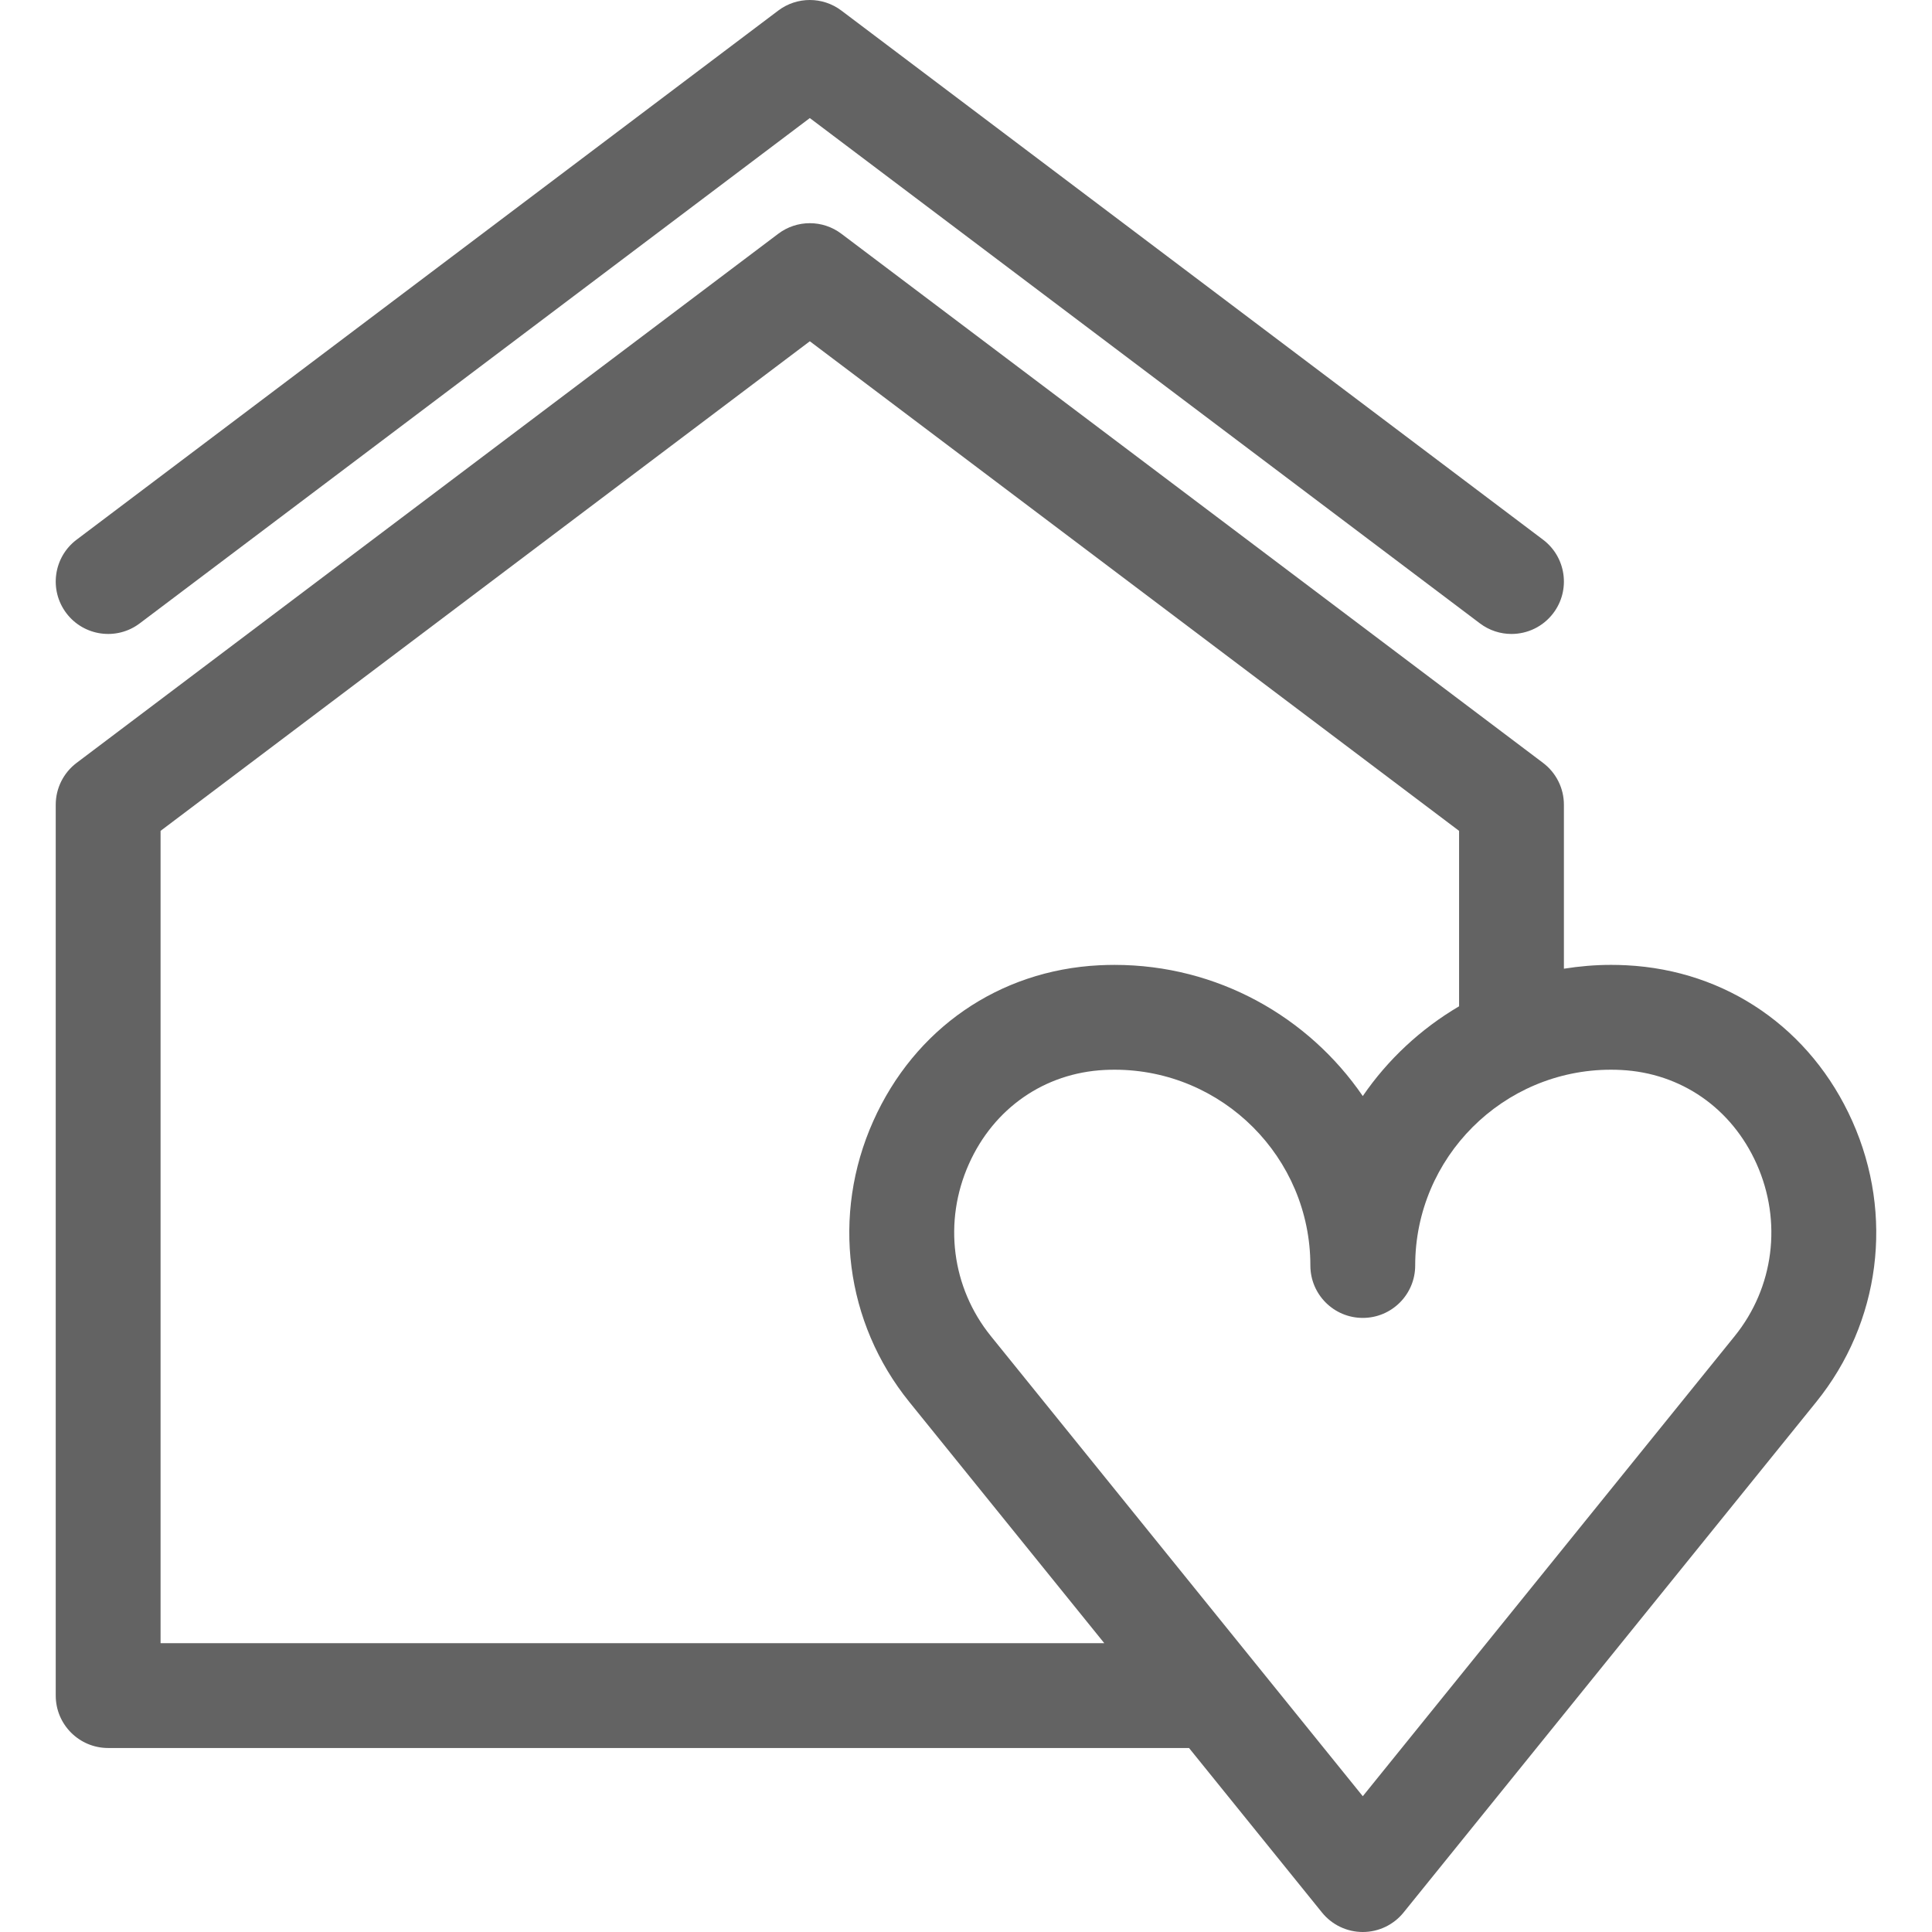
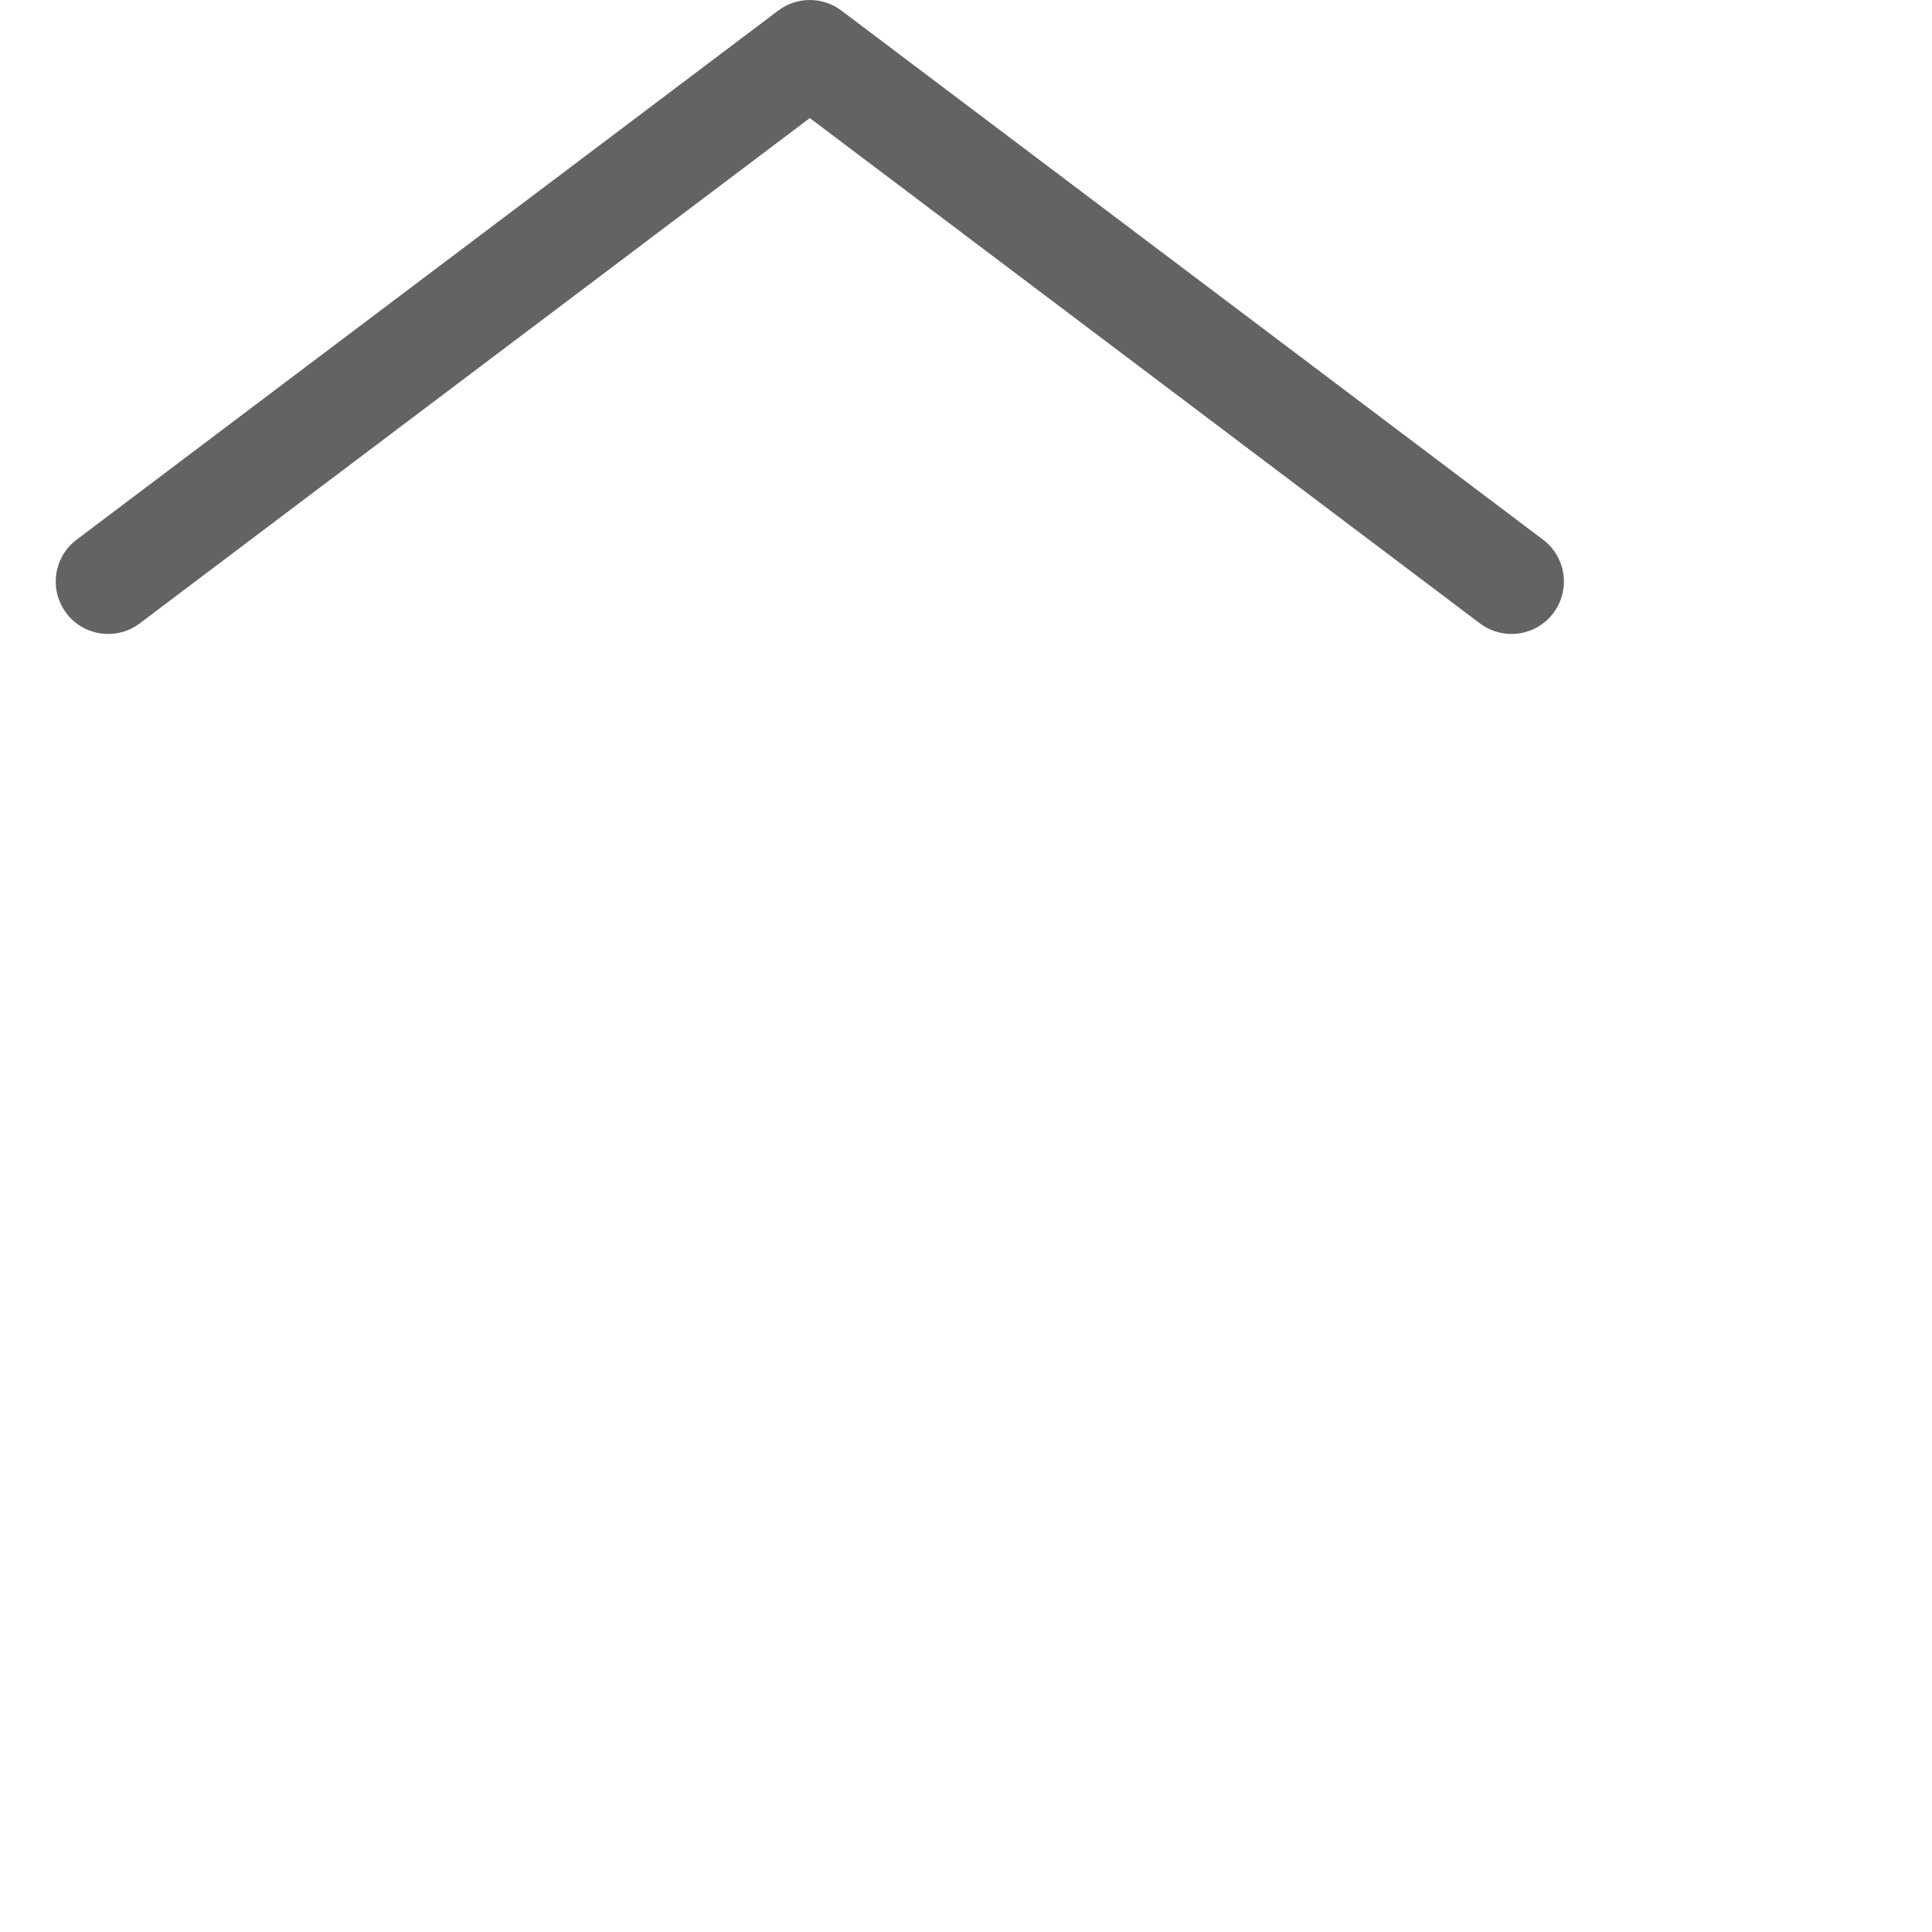
<svg xmlns="http://www.w3.org/2000/svg" version="1.1" viewBox="0 0 258.024 258.024" enable-background="new 0 0 258.024 258.024" width="512px" height="512px">
  <g>
    <path d="m18.658,83.255l89.496-67.487 89.496,67.487c1.262,0.952 2.741,1.412 4.209,1.412 2.122,0 4.218-0.961 5.594-2.786 2.328-3.087 1.712-7.476-1.375-9.804l-93.71-70.666c-2.494-1.882-5.935-1.882-8.429,0l-93.709,70.666c-3.087,2.328-3.702,6.717-1.375,9.804 2.327,3.086 6.716,3.701 9.803,1.374z" fill="#636363" />
-     <path d="m242.561,187.24c8.572-10.605 10.421-24.974 4.824-37.5-5.523-12.362-16.804-20.147-30.174-20.825-0.683-0.035-1.371-0.053-2.063-0.053-2.14,0-4.234,0.187-6.284,0.511v-21.899c0-2.197-1.031-4.266-2.786-5.589l-93.71-70.666c-2.494-1.882-5.935-1.882-8.429,0l-93.71,70.666c-1.754,1.323-2.786,3.392-2.786,5.589v118.977c0,3.866 3.134,7 7,7h144.354l17.761,21.973c1.329,1.644 3.33,2.6 5.444,2.6s4.115-0.956 5.444-2.6l19.818-24.518c0.002-0.002 0.003-0.004 0.005-0.006l35.292-43.66zm-221.117-76.276l86.71-65.387 86.71,65.387v23.43c-5.115,3.009-9.519,7.105-12.862,11.988-7.239-10.57-19.396-17.519-33.147-17.519-0.692,0-1.379,0.018-2.061,0.052-13.372,0.678-24.653,8.463-30.176,20.825-5.596,12.525-3.748,26.895 4.825,37.5l26.038,32.212h-126.037v-108.488zm110.887,67.475c-5.244-6.488-6.367-15.296-2.93-22.988 3.331-7.455 10.099-12.148 18.105-12.554 0.447-0.022 0.897-0.034 1.35-0.034 14.417,0 26.147,11.729 26.147,26.147 0,3.866 3.134,7 7,7s7-3.134 7-7c0-14.417 11.729-26.147 26.146-26.147 0.453,0 0.903,0.012 1.352,0.035 8.005,0.406 14.772,5.099 18.103,12.554 3.437,7.692 2.314,16.5-2.93,22.988l-49.671,61.45-49.672-61.451z" fill="#636363" />
  </g>
</svg>